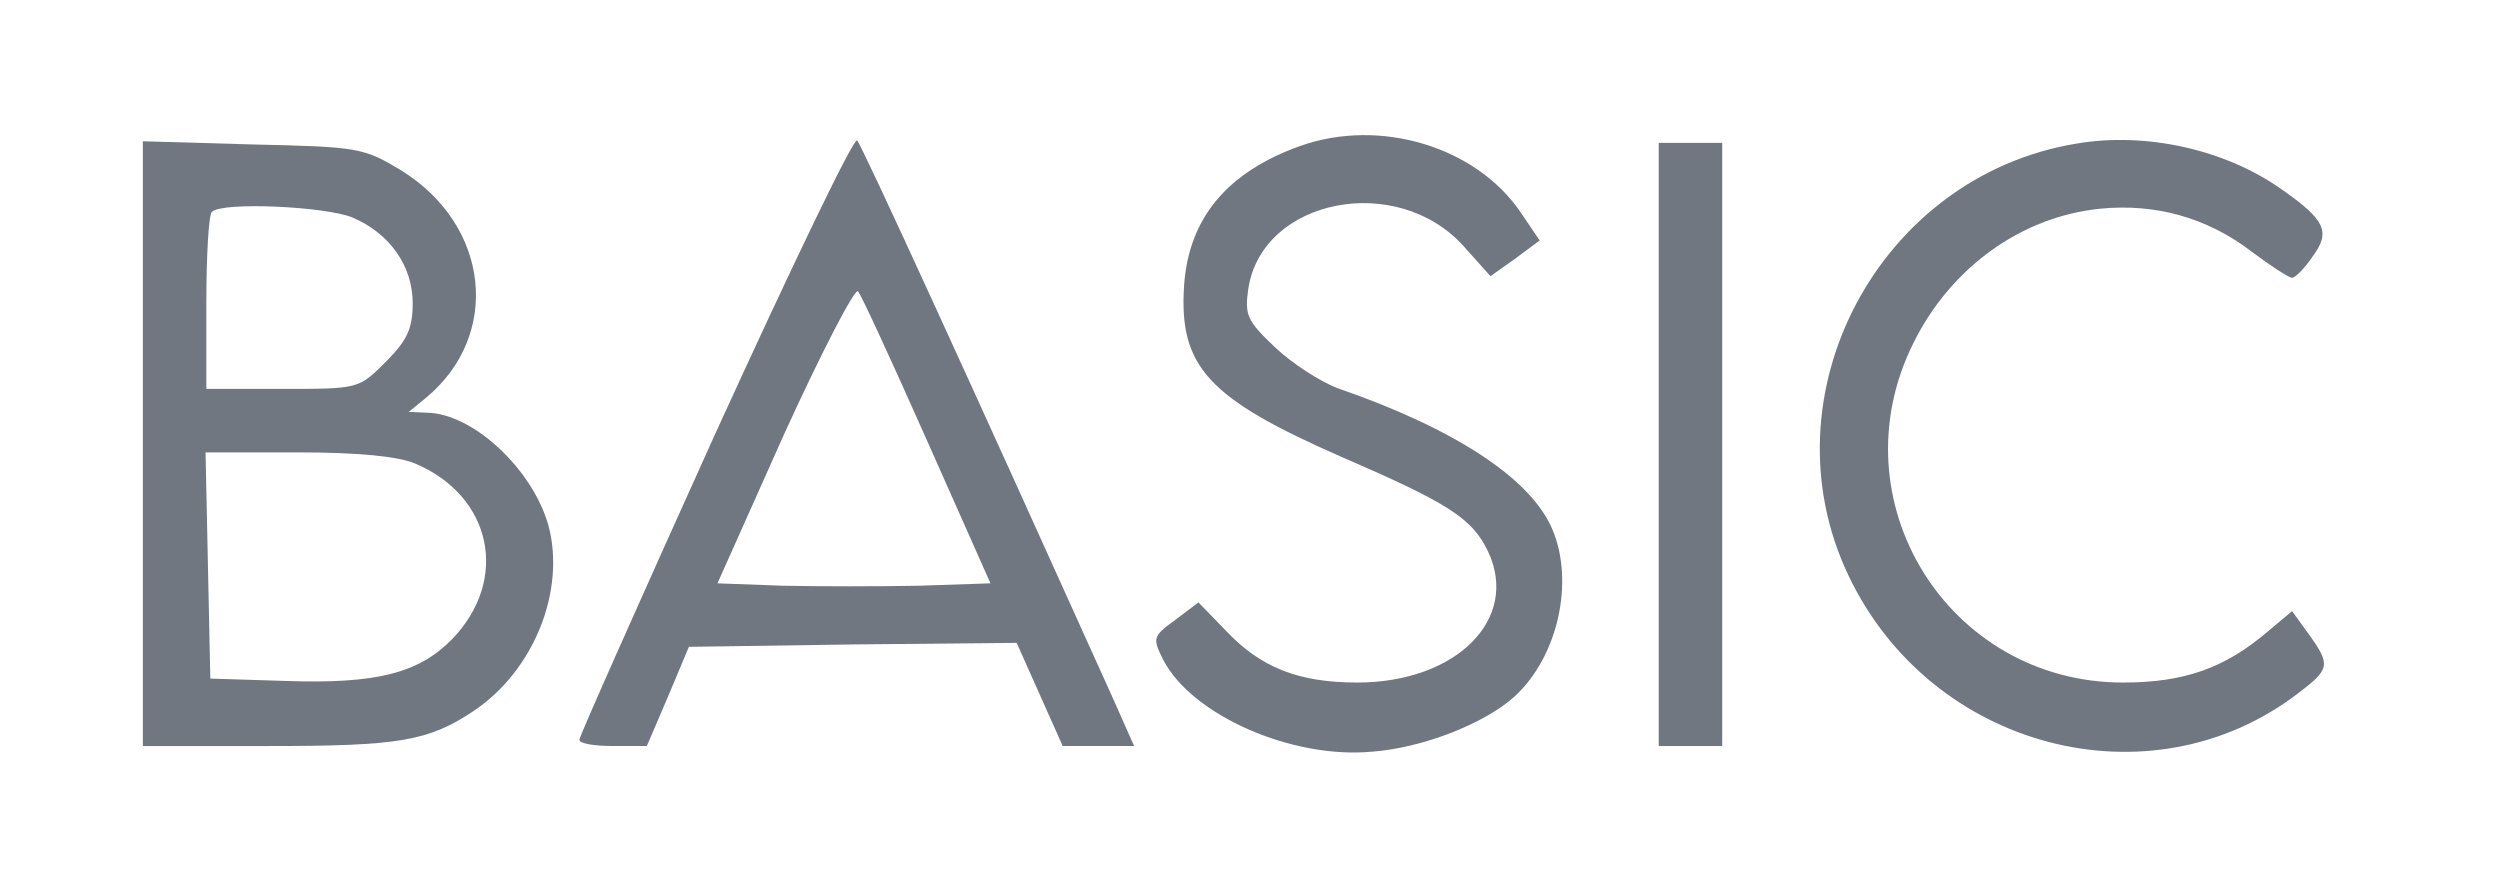
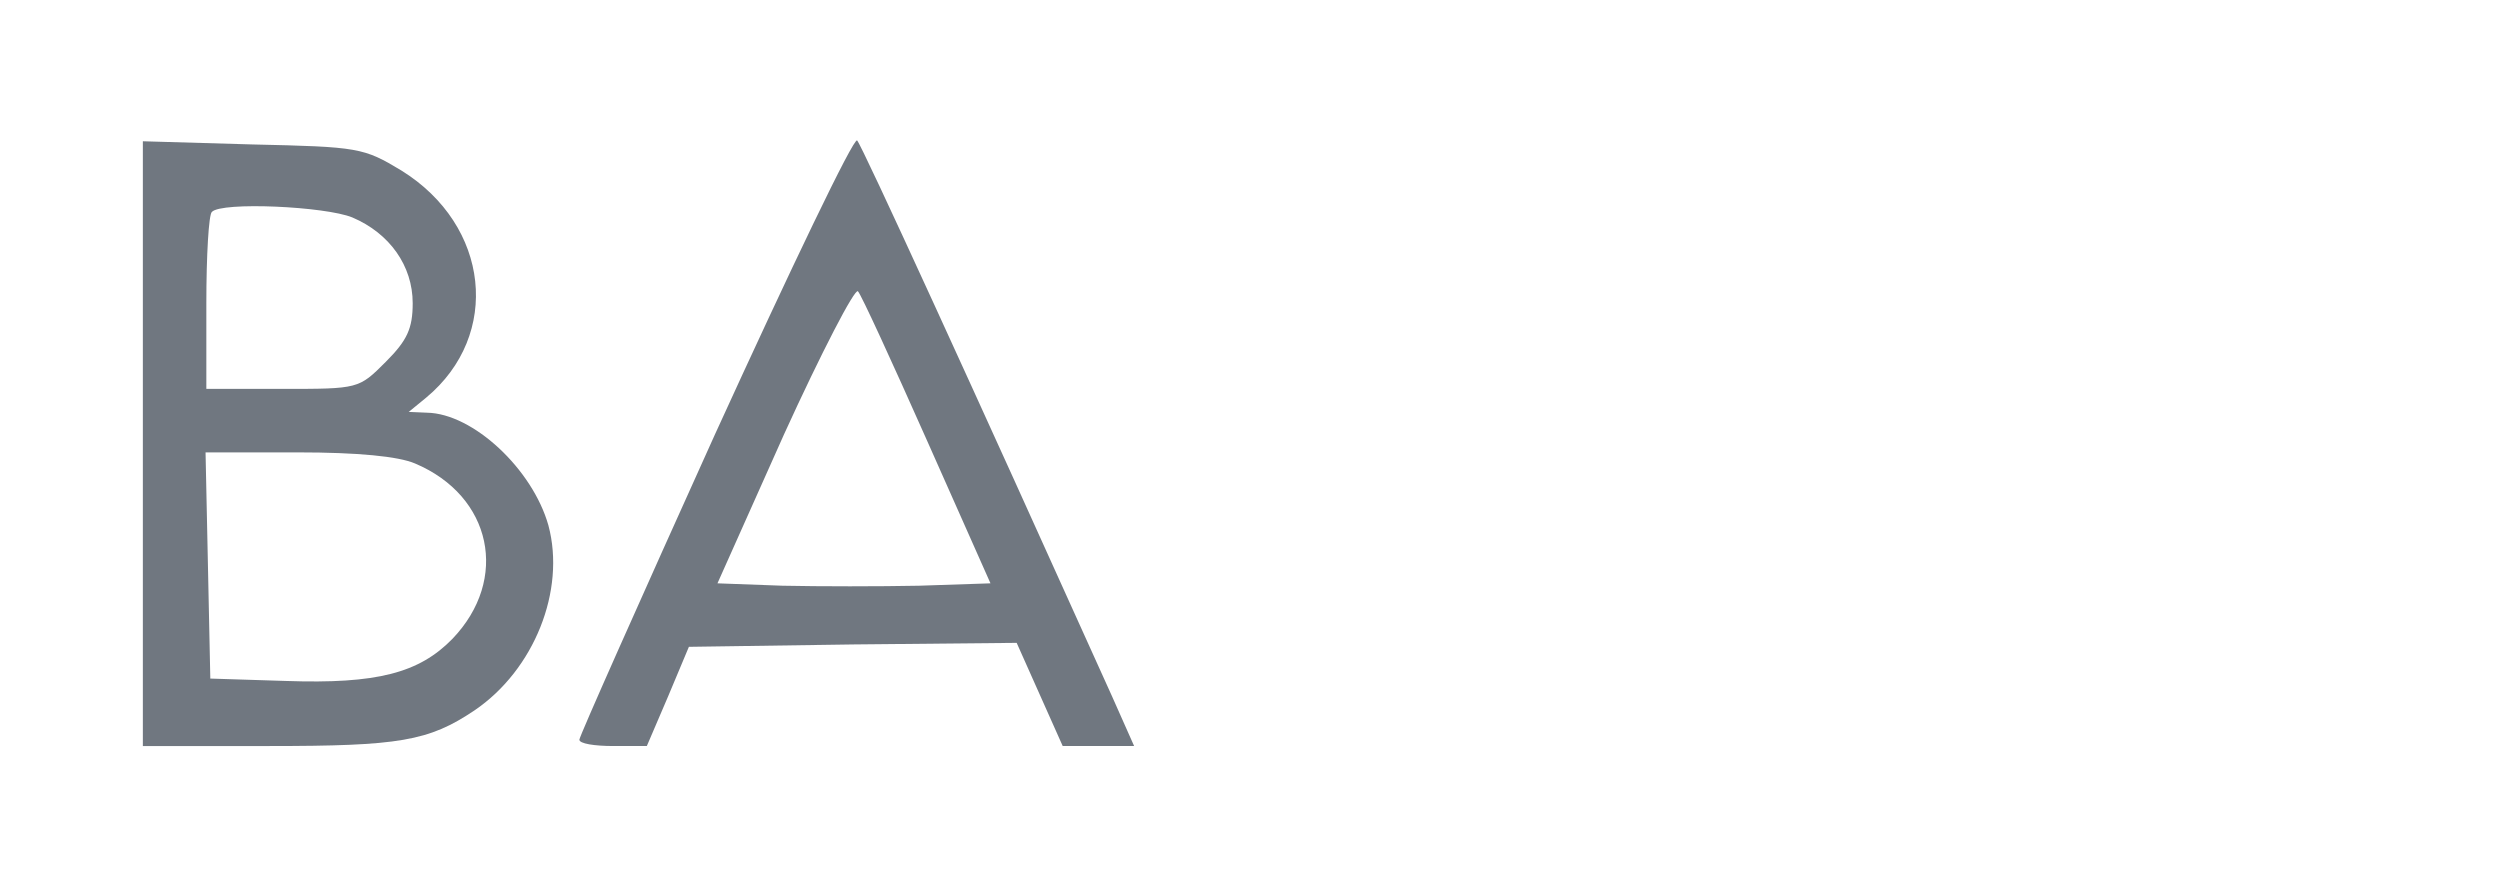
<svg xmlns="http://www.w3.org/2000/svg" version="1.0" width="315pt" height="112pt" viewBox="0 0 315 112" preserveAspectRatio="xMidYMid meet">
  <g transform="translate(0,112) scale(0.1,-0.1)" fill="#707780" stroke="none">
    <path d="M901 573 c-94 -208 -171 -381 -171 -385 0 -5 19 -8 43 -8 l42 0 27 63 26 62 207 3 206 2 29 -65 29 -65 45 0 45 0 -28 63 c-175 388 -315 694 -321 700 -4 5 -84 -162 -179 -370z m267 -8 l80 -180 -90 -3 c-49 -1 -126 -1 -172 0 l-82 3 84 188 c47 103 89 184 93 180 4 -4 43 -89 87 -188z" fill="#707780" />
-     <path d="M1638 936 c-92 -33 -140 -91 -146 -175 -7 -103 30 -143 199 -217 134 -58 164 -77 184 -119 40 -85 -40 -165 -165 -165 -74 0 -122 19 -166 66 l-34 35 -29 -22 c-29 -21 -29 -23 -15 -51 36 -69 162 -125 264 -115 64 5 142 36 179 70 54 50 75 144 47 210 -27 64 -123 127 -271 178 -21 8 -57 31 -78 51 -36 34 -39 41 -34 75 18 113 187 146 271 53 l34 -38 31 22 31 23 -23 34 c-56 84 -178 121 -279 85z" fill="#707780" />
-     <path d="M2616 939 c-249 -41 -395 -317 -287 -544 104 -219 380 -291 566 -149 41 31 42 36 14 75 l-21 29 -31 -26 c-54 -46 -105 -64 -182 -64 -221 0 -363 230 -264 428 47 95 136 159 235 169 69 7 135 -11 191 -54 24 -18 47 -33 51 -33 4 0 16 12 26 27 23 31 16 46 -40 85 -71 50 -171 72 -258 57z" fill="#707780" />
    <path d="M180 561 l0 -381 159 0 c164 0 201 6 259 45 75 51 115 151 93 233 -20 71 -95 141 -153 142 l-23 1 22 18 c95 79 80 217 -31 286 -48 29 -54 30 -188 33 l-138 4 0 -381z m264 285 c47 -20 76 -61 76 -108 0 -32 -7 -47 -34 -74 -34 -34 -34 -34 -130 -34 l-96 0 0 108 c0 60 3 112 7 115 12 13 143 7 177 -7z m79 -310 c97 -41 119 -146 47 -221 -42 -43 -95 -57 -210 -53 l-95 3 -3 143 -3 142 116 0 c76 0 127 -5 148 -14z" fill="#707780" />
-     <path d="M2090 560 l0 -380 40 0 40 0 0 380 0 380 -40 0 -40 0 0 -380z" fill="#707780" />
  </g>
</svg>